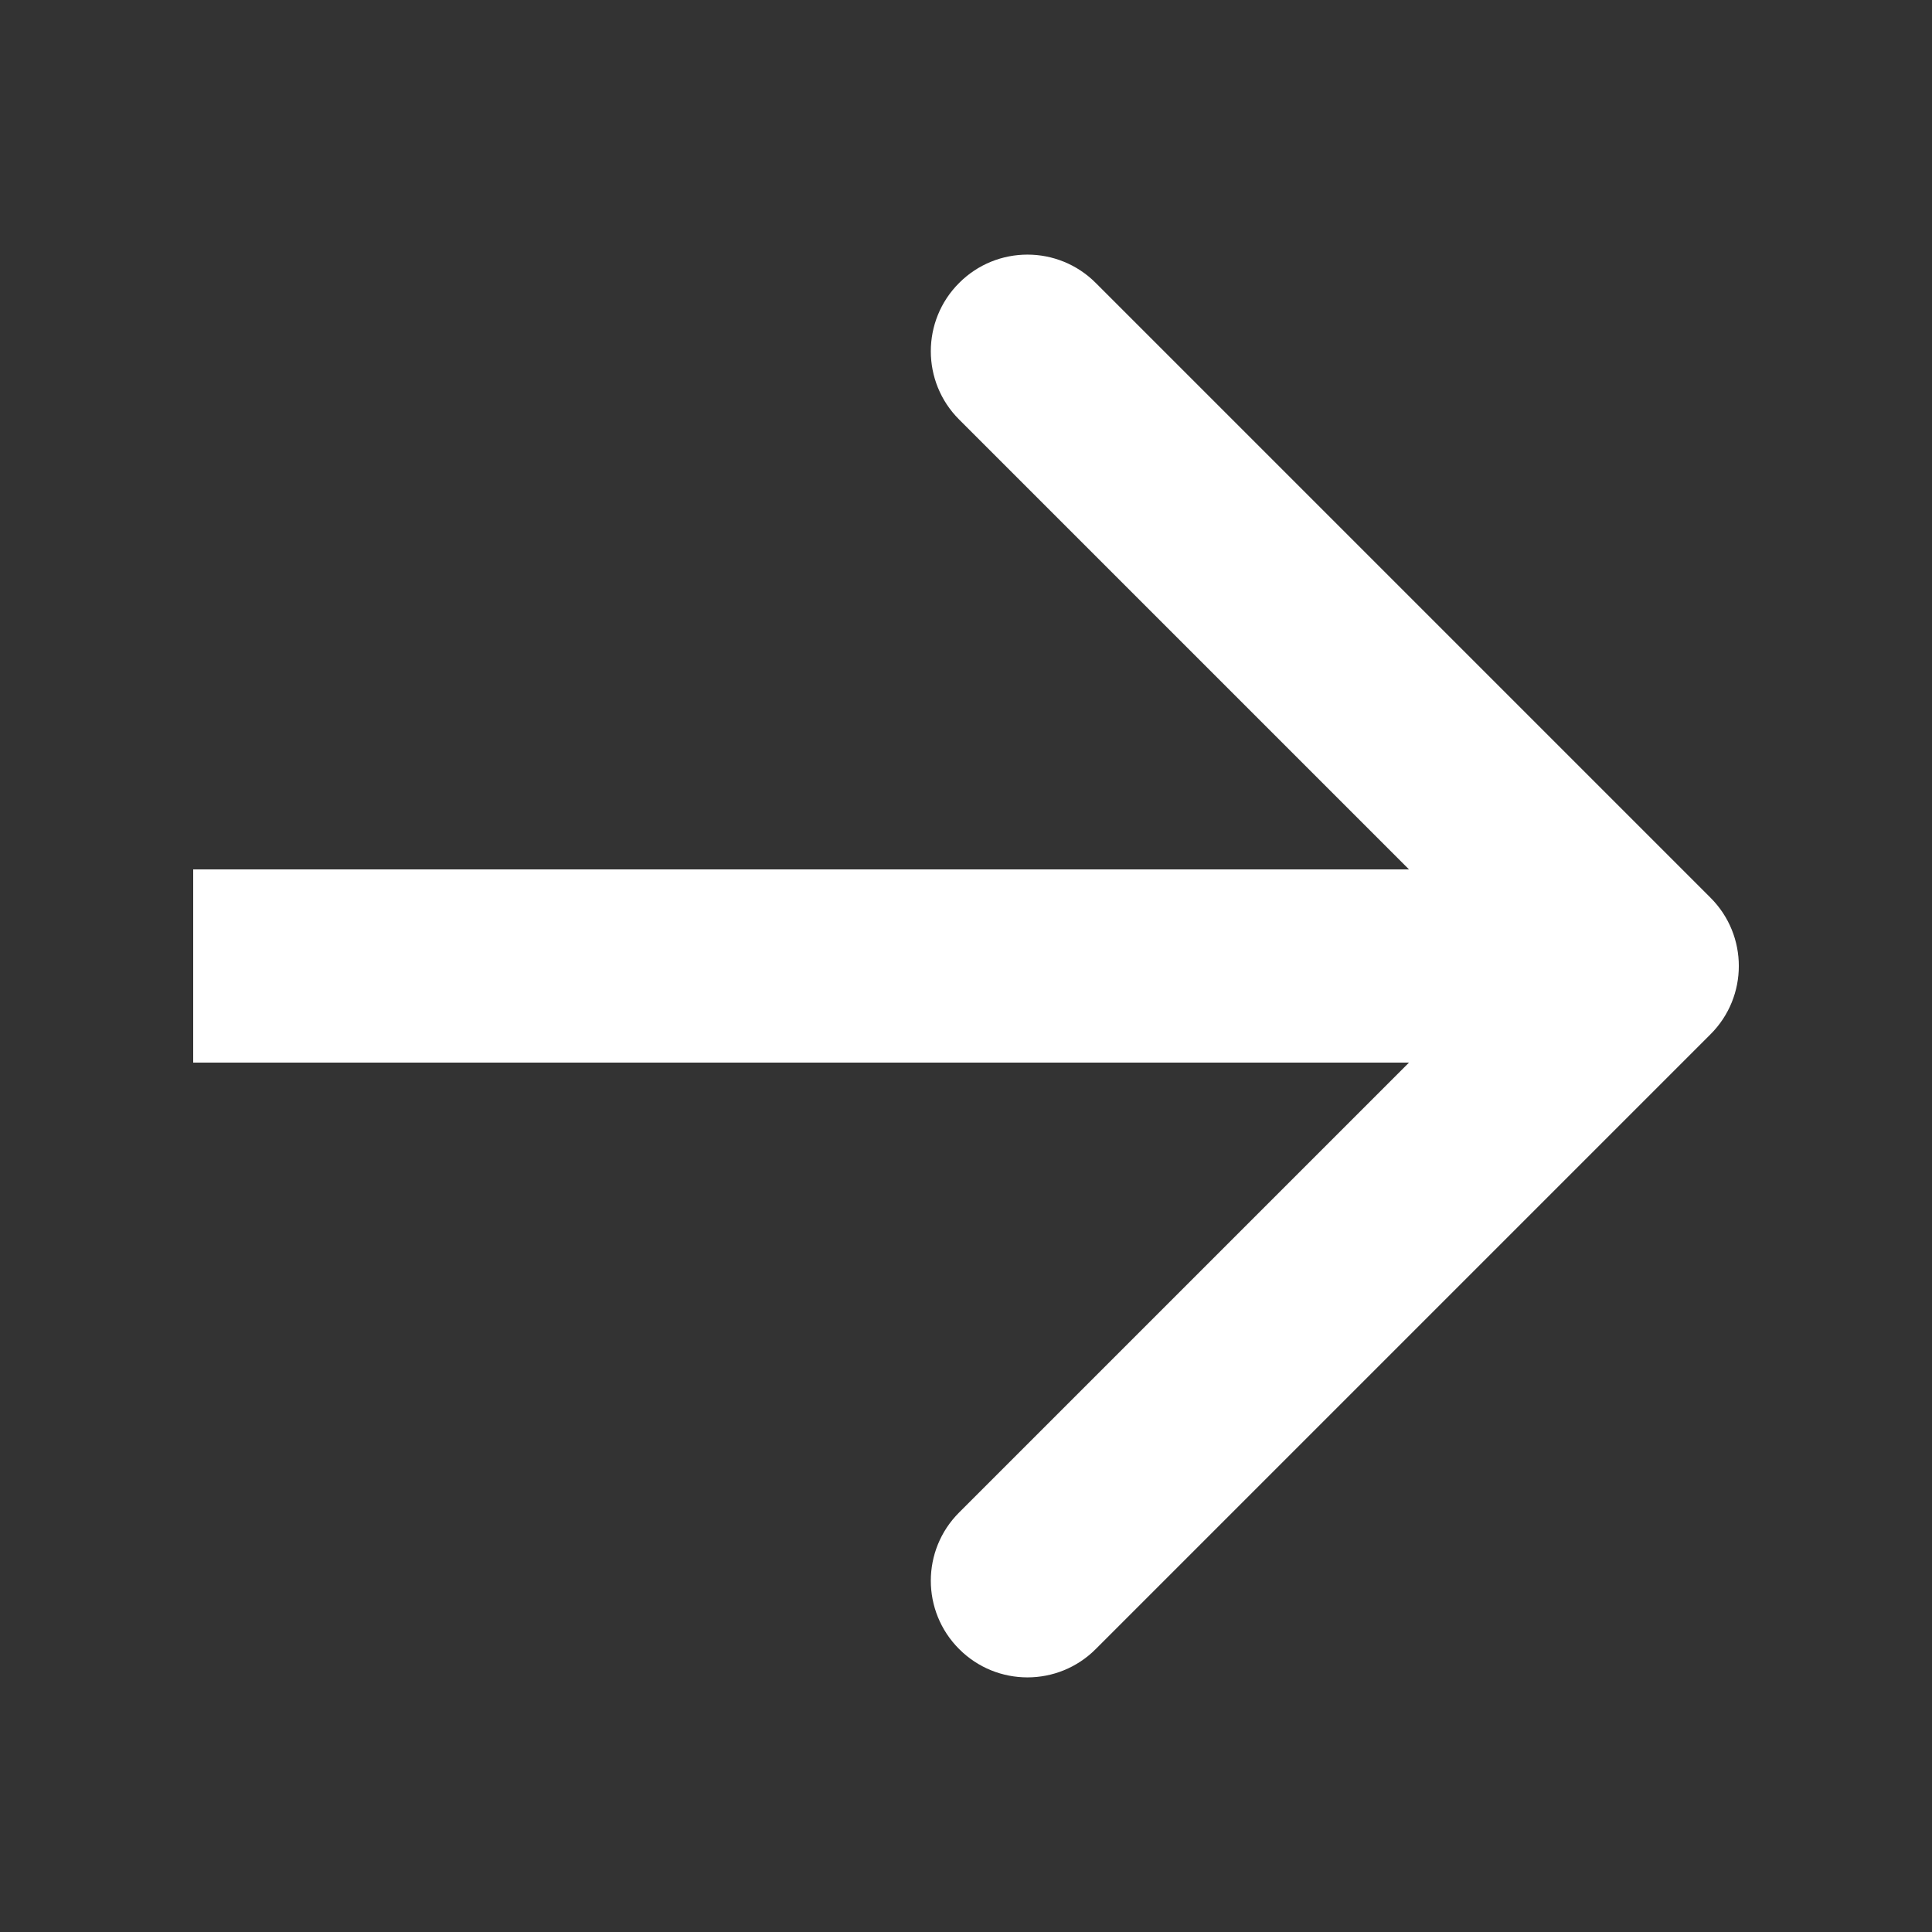
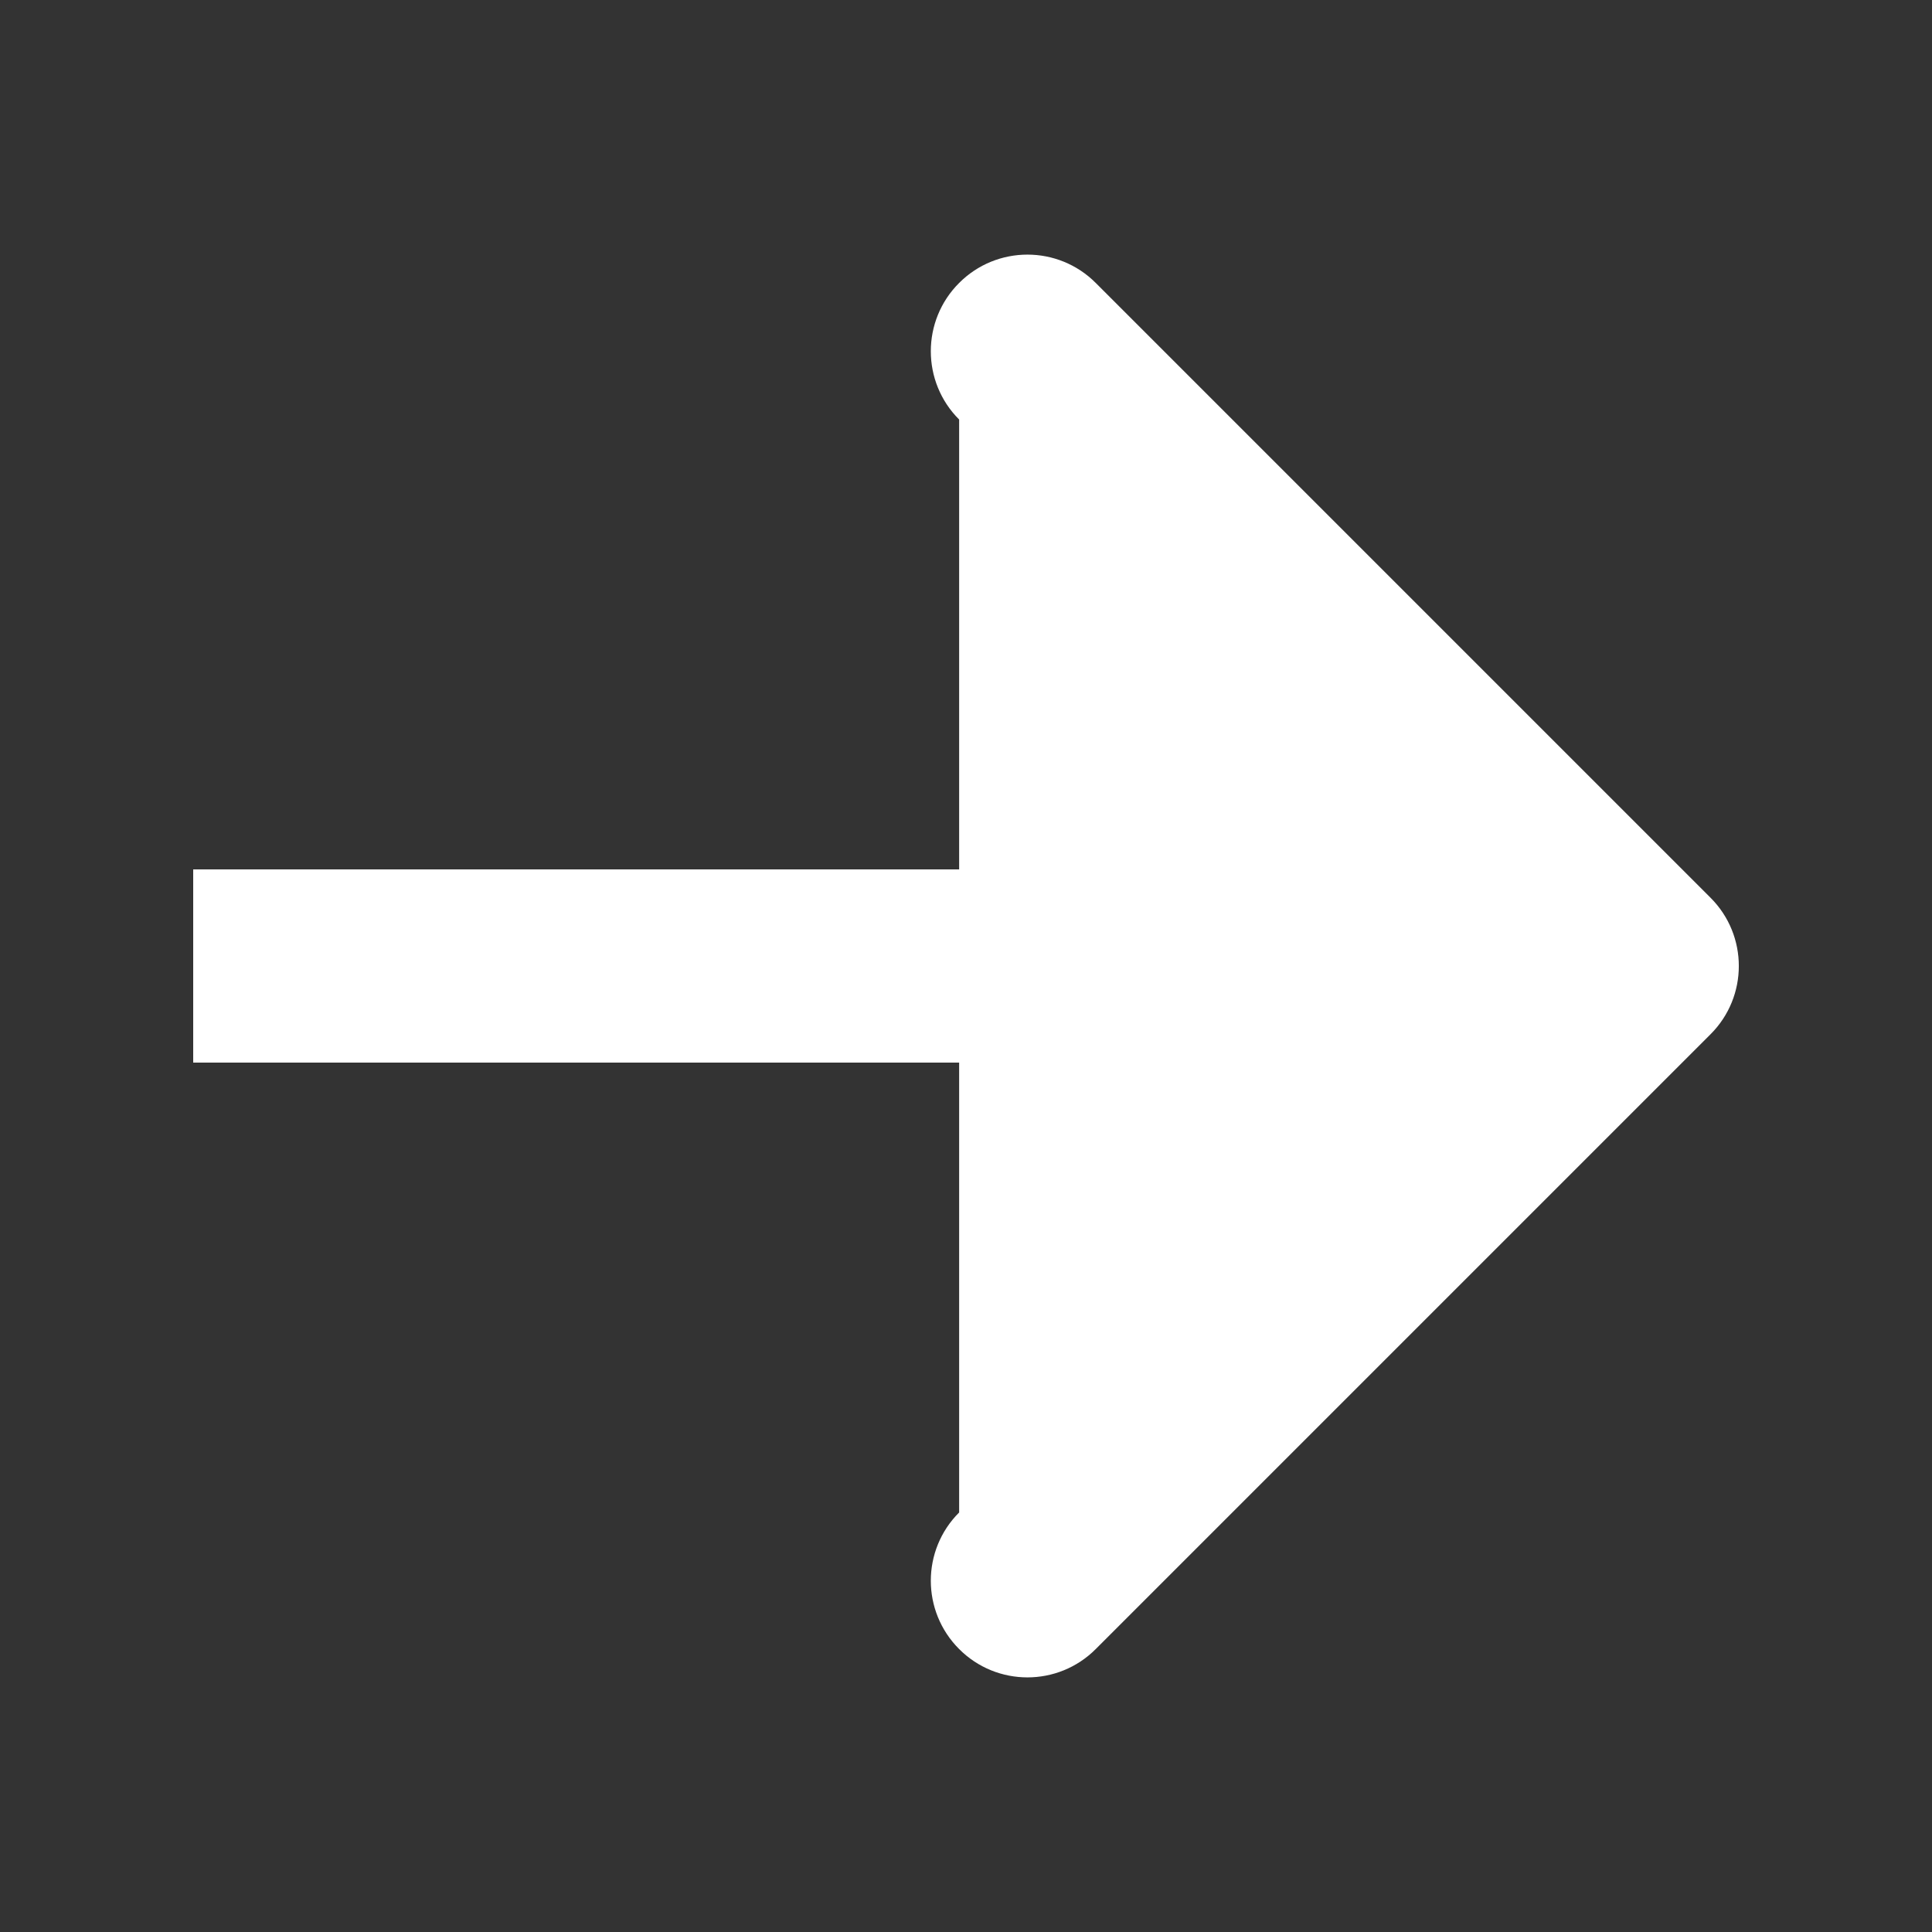
<svg xmlns="http://www.w3.org/2000/svg" width="20" height="20" viewBox="0 0 20 20" fill="none">
  <rect x="0" y="0" width="20" height="20" fill="#333333" stroke="none" />
-   <path d="M17.707 10.707C18.098 10.317 18.098 9.683 17.707 9.293L11.343 2.929C10.953 2.538 10.319 2.538 9.929 2.929C9.538 3.319 9.538 3.953 9.929 4.343L15.586 10L9.929 15.657C9.538 16.047 9.538 16.68 9.929 17.071C10.319 17.462 10.953 17.462 11.343 17.071L17.707 10.707ZM2 10L2 11L17 11L17 10L17 9L2 9L2 10Z" fill="white" />
+   <path d="M17.707 10.707C18.098 10.317 18.098 9.683 17.707 9.293L11.343 2.929C10.953 2.538 10.319 2.538 9.929 2.929C9.538 3.319 9.538 3.953 9.929 4.343L9.929 15.657C9.538 16.047 9.538 16.68 9.929 17.071C10.319 17.462 10.953 17.462 11.343 17.071L17.707 10.707ZM2 10L2 11L17 11L17 10L17 9L2 9L2 10Z" fill="white" />
</svg>